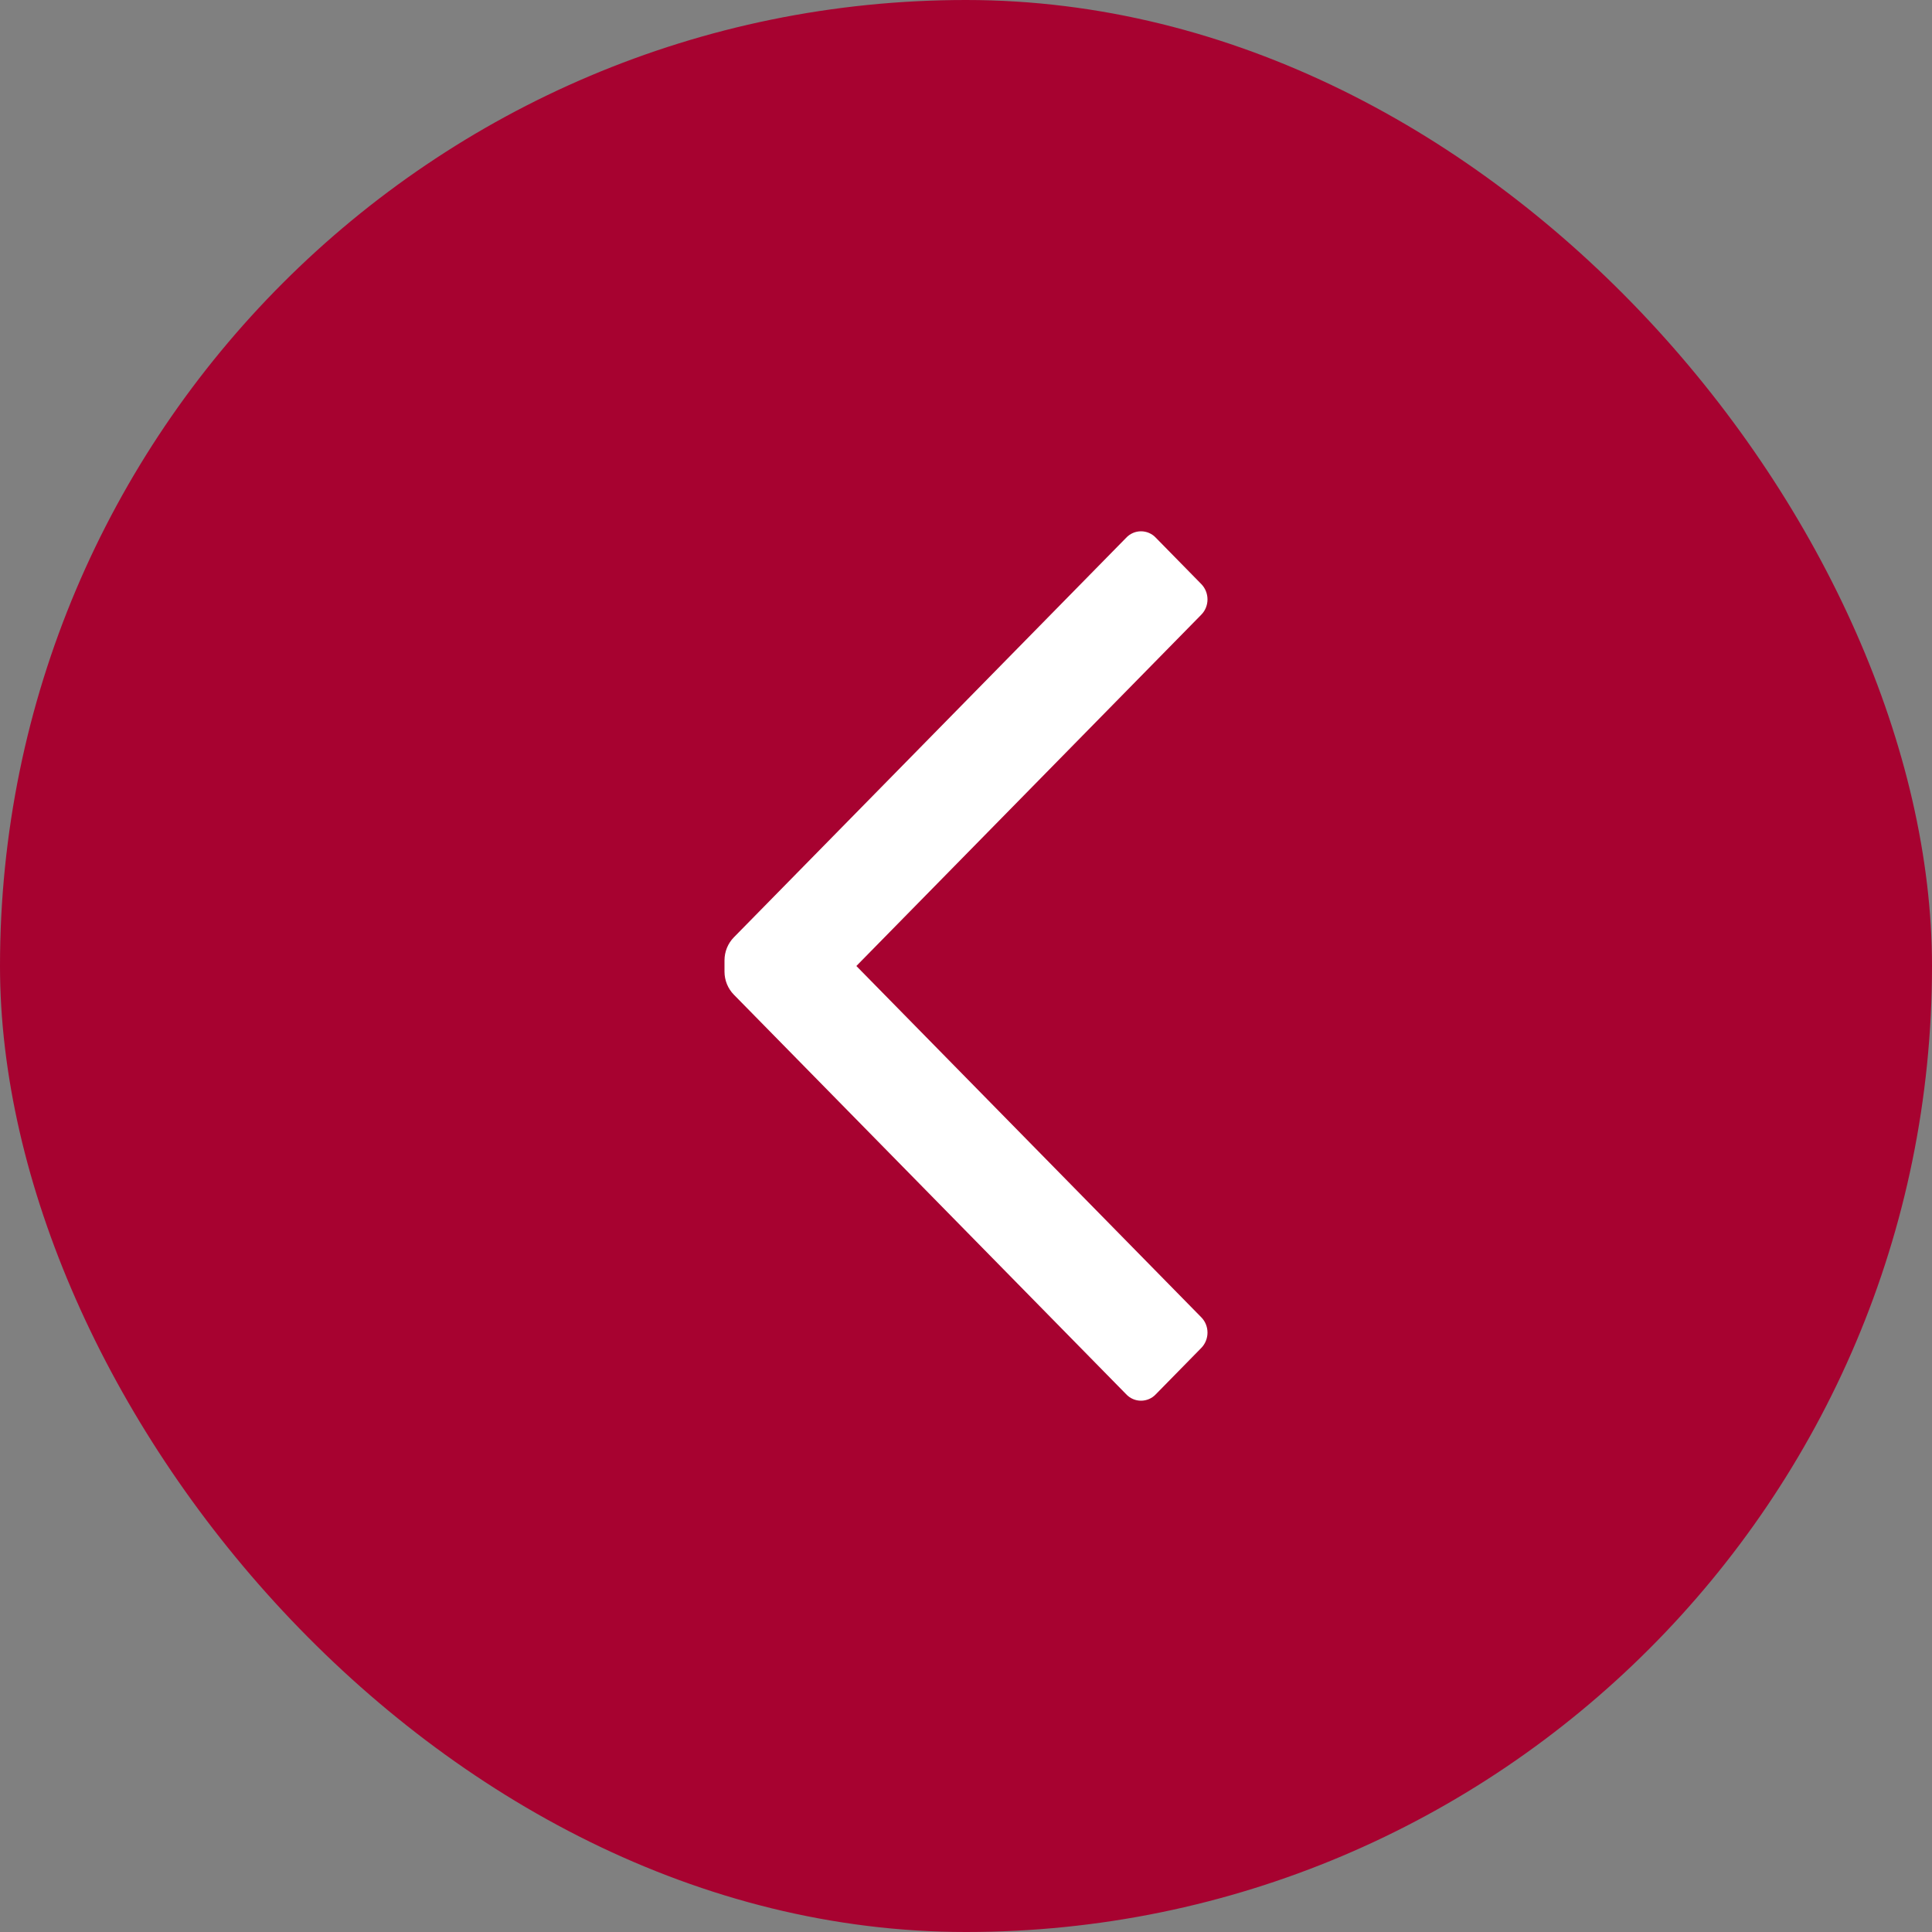
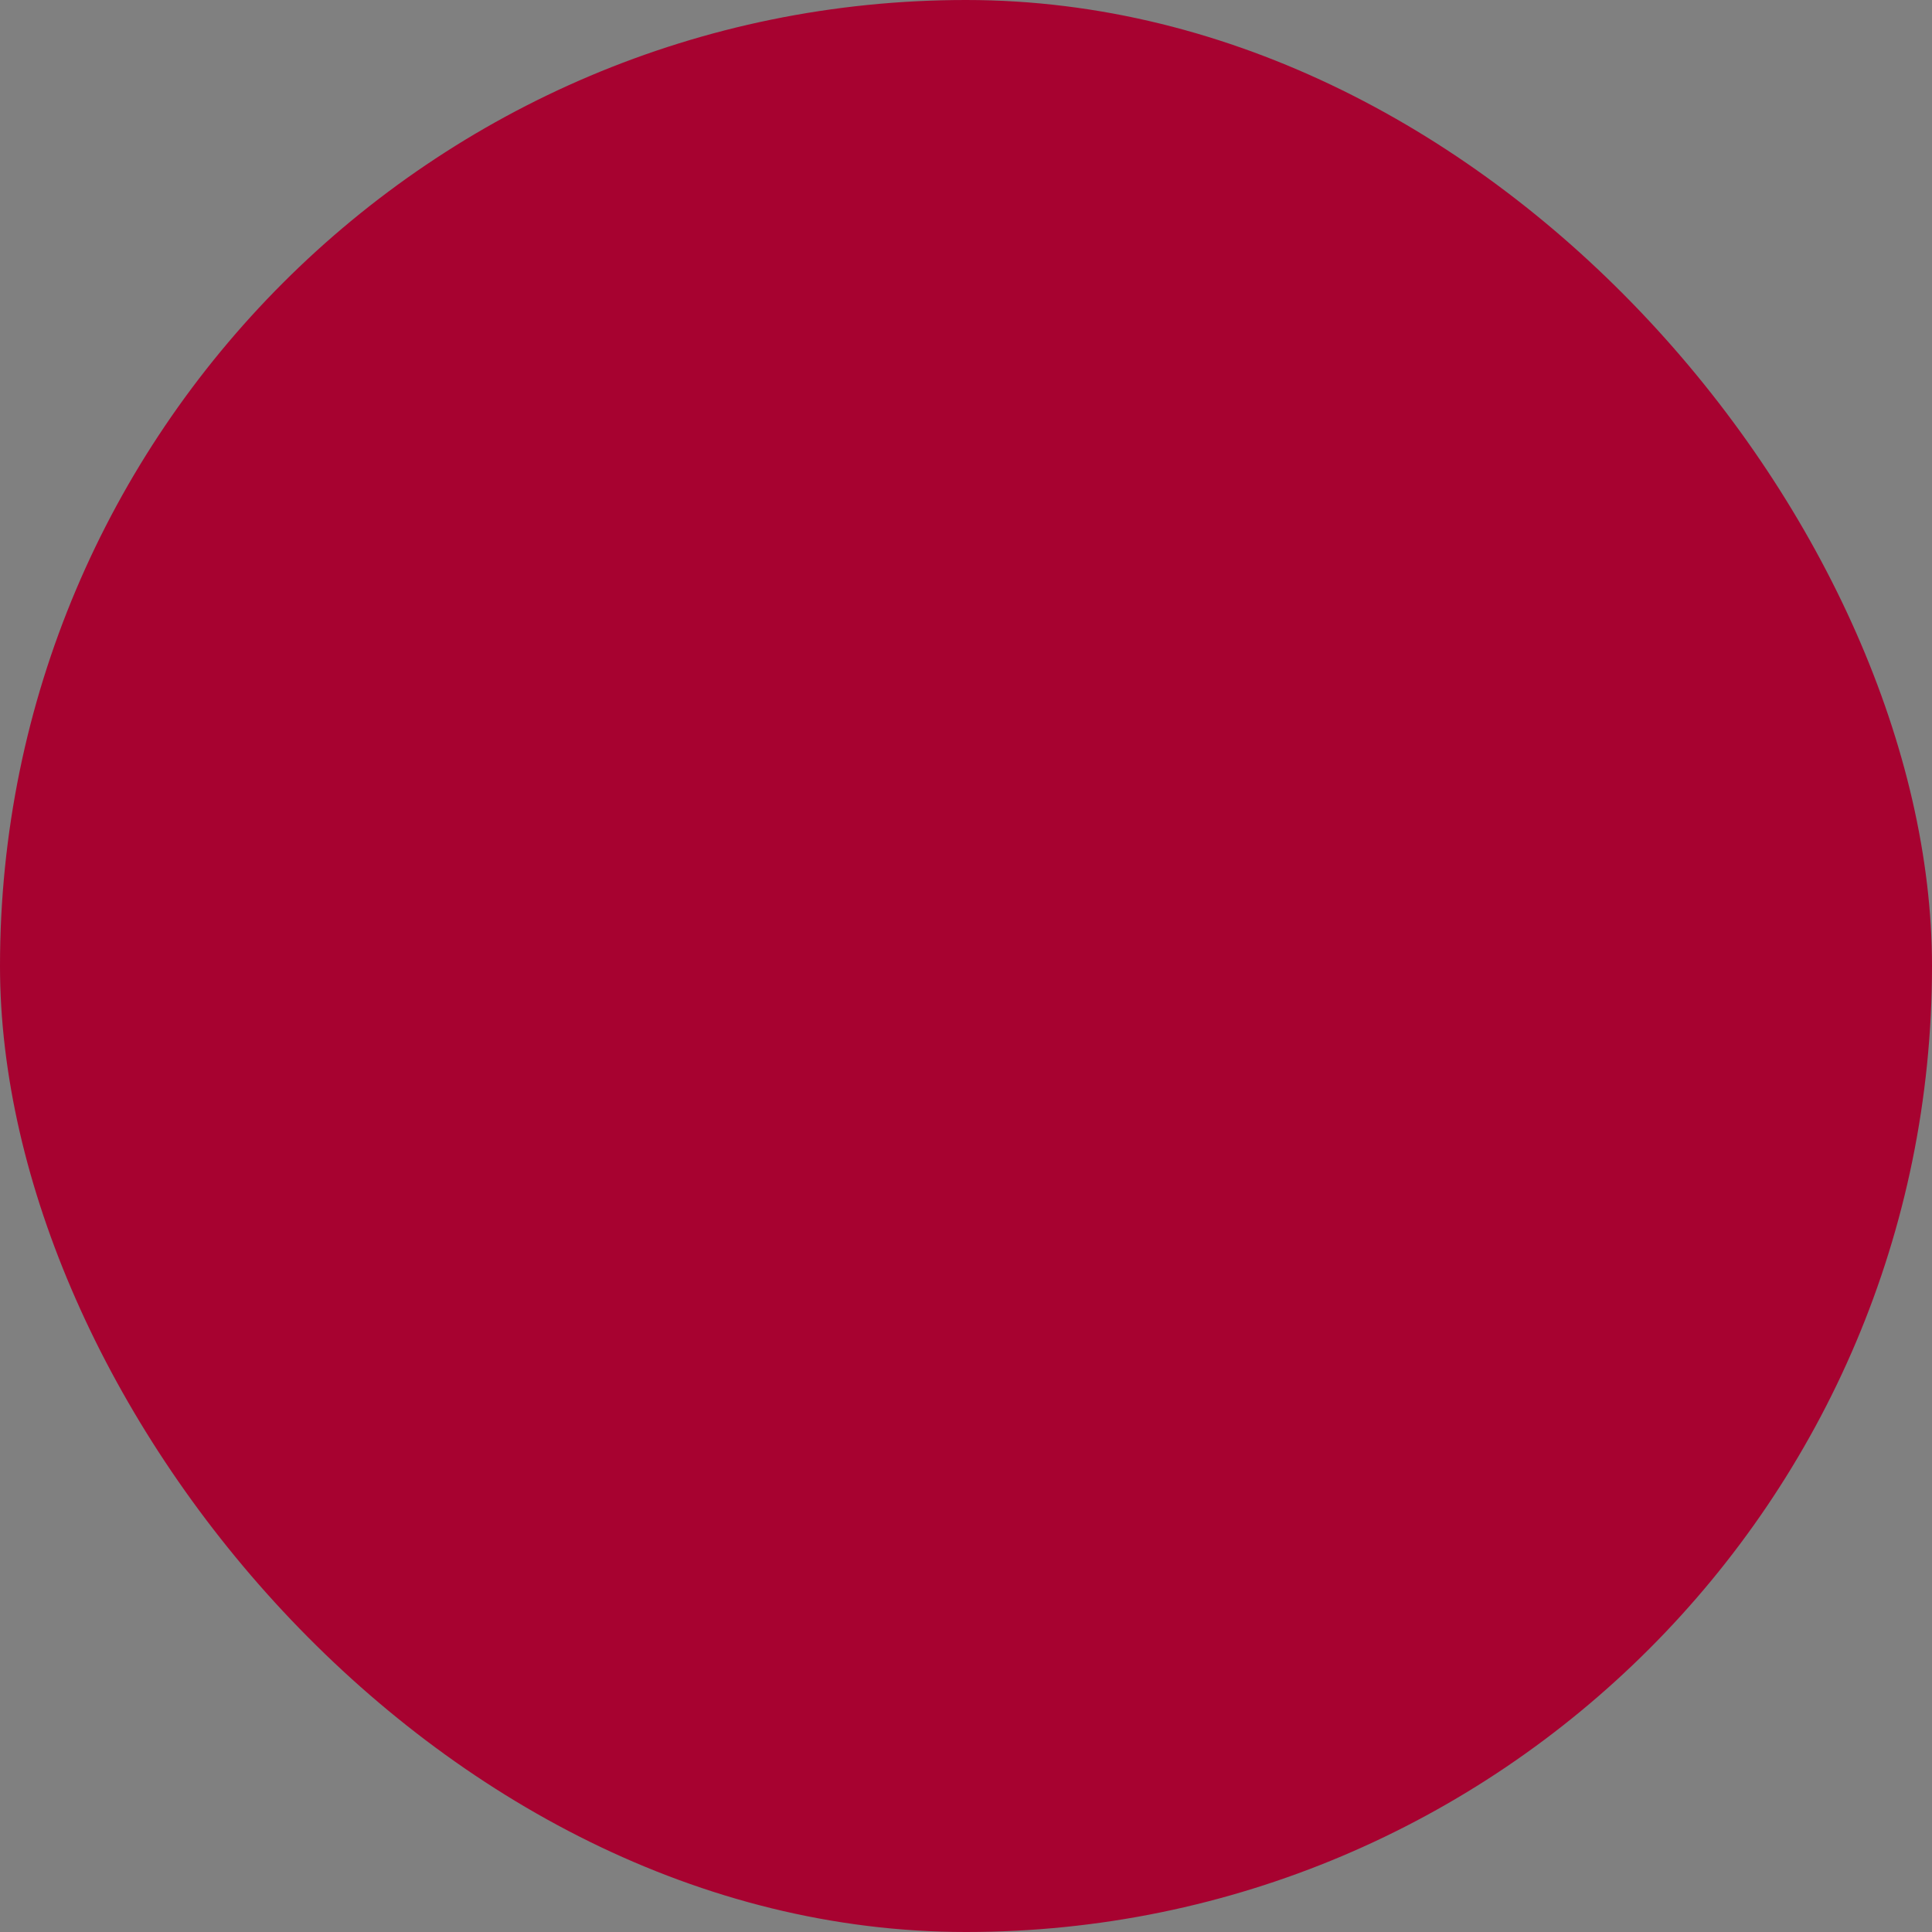
<svg xmlns="http://www.w3.org/2000/svg" width="40" height="40" viewBox="0 0 40 40" fill="none">
  <rect x="0" y="0" width="40" height="40" fill="#808080" stroke="none" />
  <rect width="40" height="40" rx="20" fill="#A70230" />
-   <path d="M24.869 27.271C24.953 27.355 25 27.47 25 27.59C25 27.71 24.953 27.825 24.869 27.91L23.933 28.864C23.853 28.951 23.741 29 23.623 29C23.506 29 23.394 28.951 23.314 28.864L15.194 20.594C15.07 20.468 15 20.296 15 20.117V19.883C15 19.704 15.07 19.532 15.194 19.406L23.314 11.136C23.394 11.049 23.506 11 23.623 11C23.741 11 23.853 11.049 23.933 11.136L24.869 12.09C24.953 12.175 25 12.29 25 12.41C25 12.53 24.953 12.645 24.869 12.729L17.73 20L24.869 27.271Z" fill="white" />
</svg>